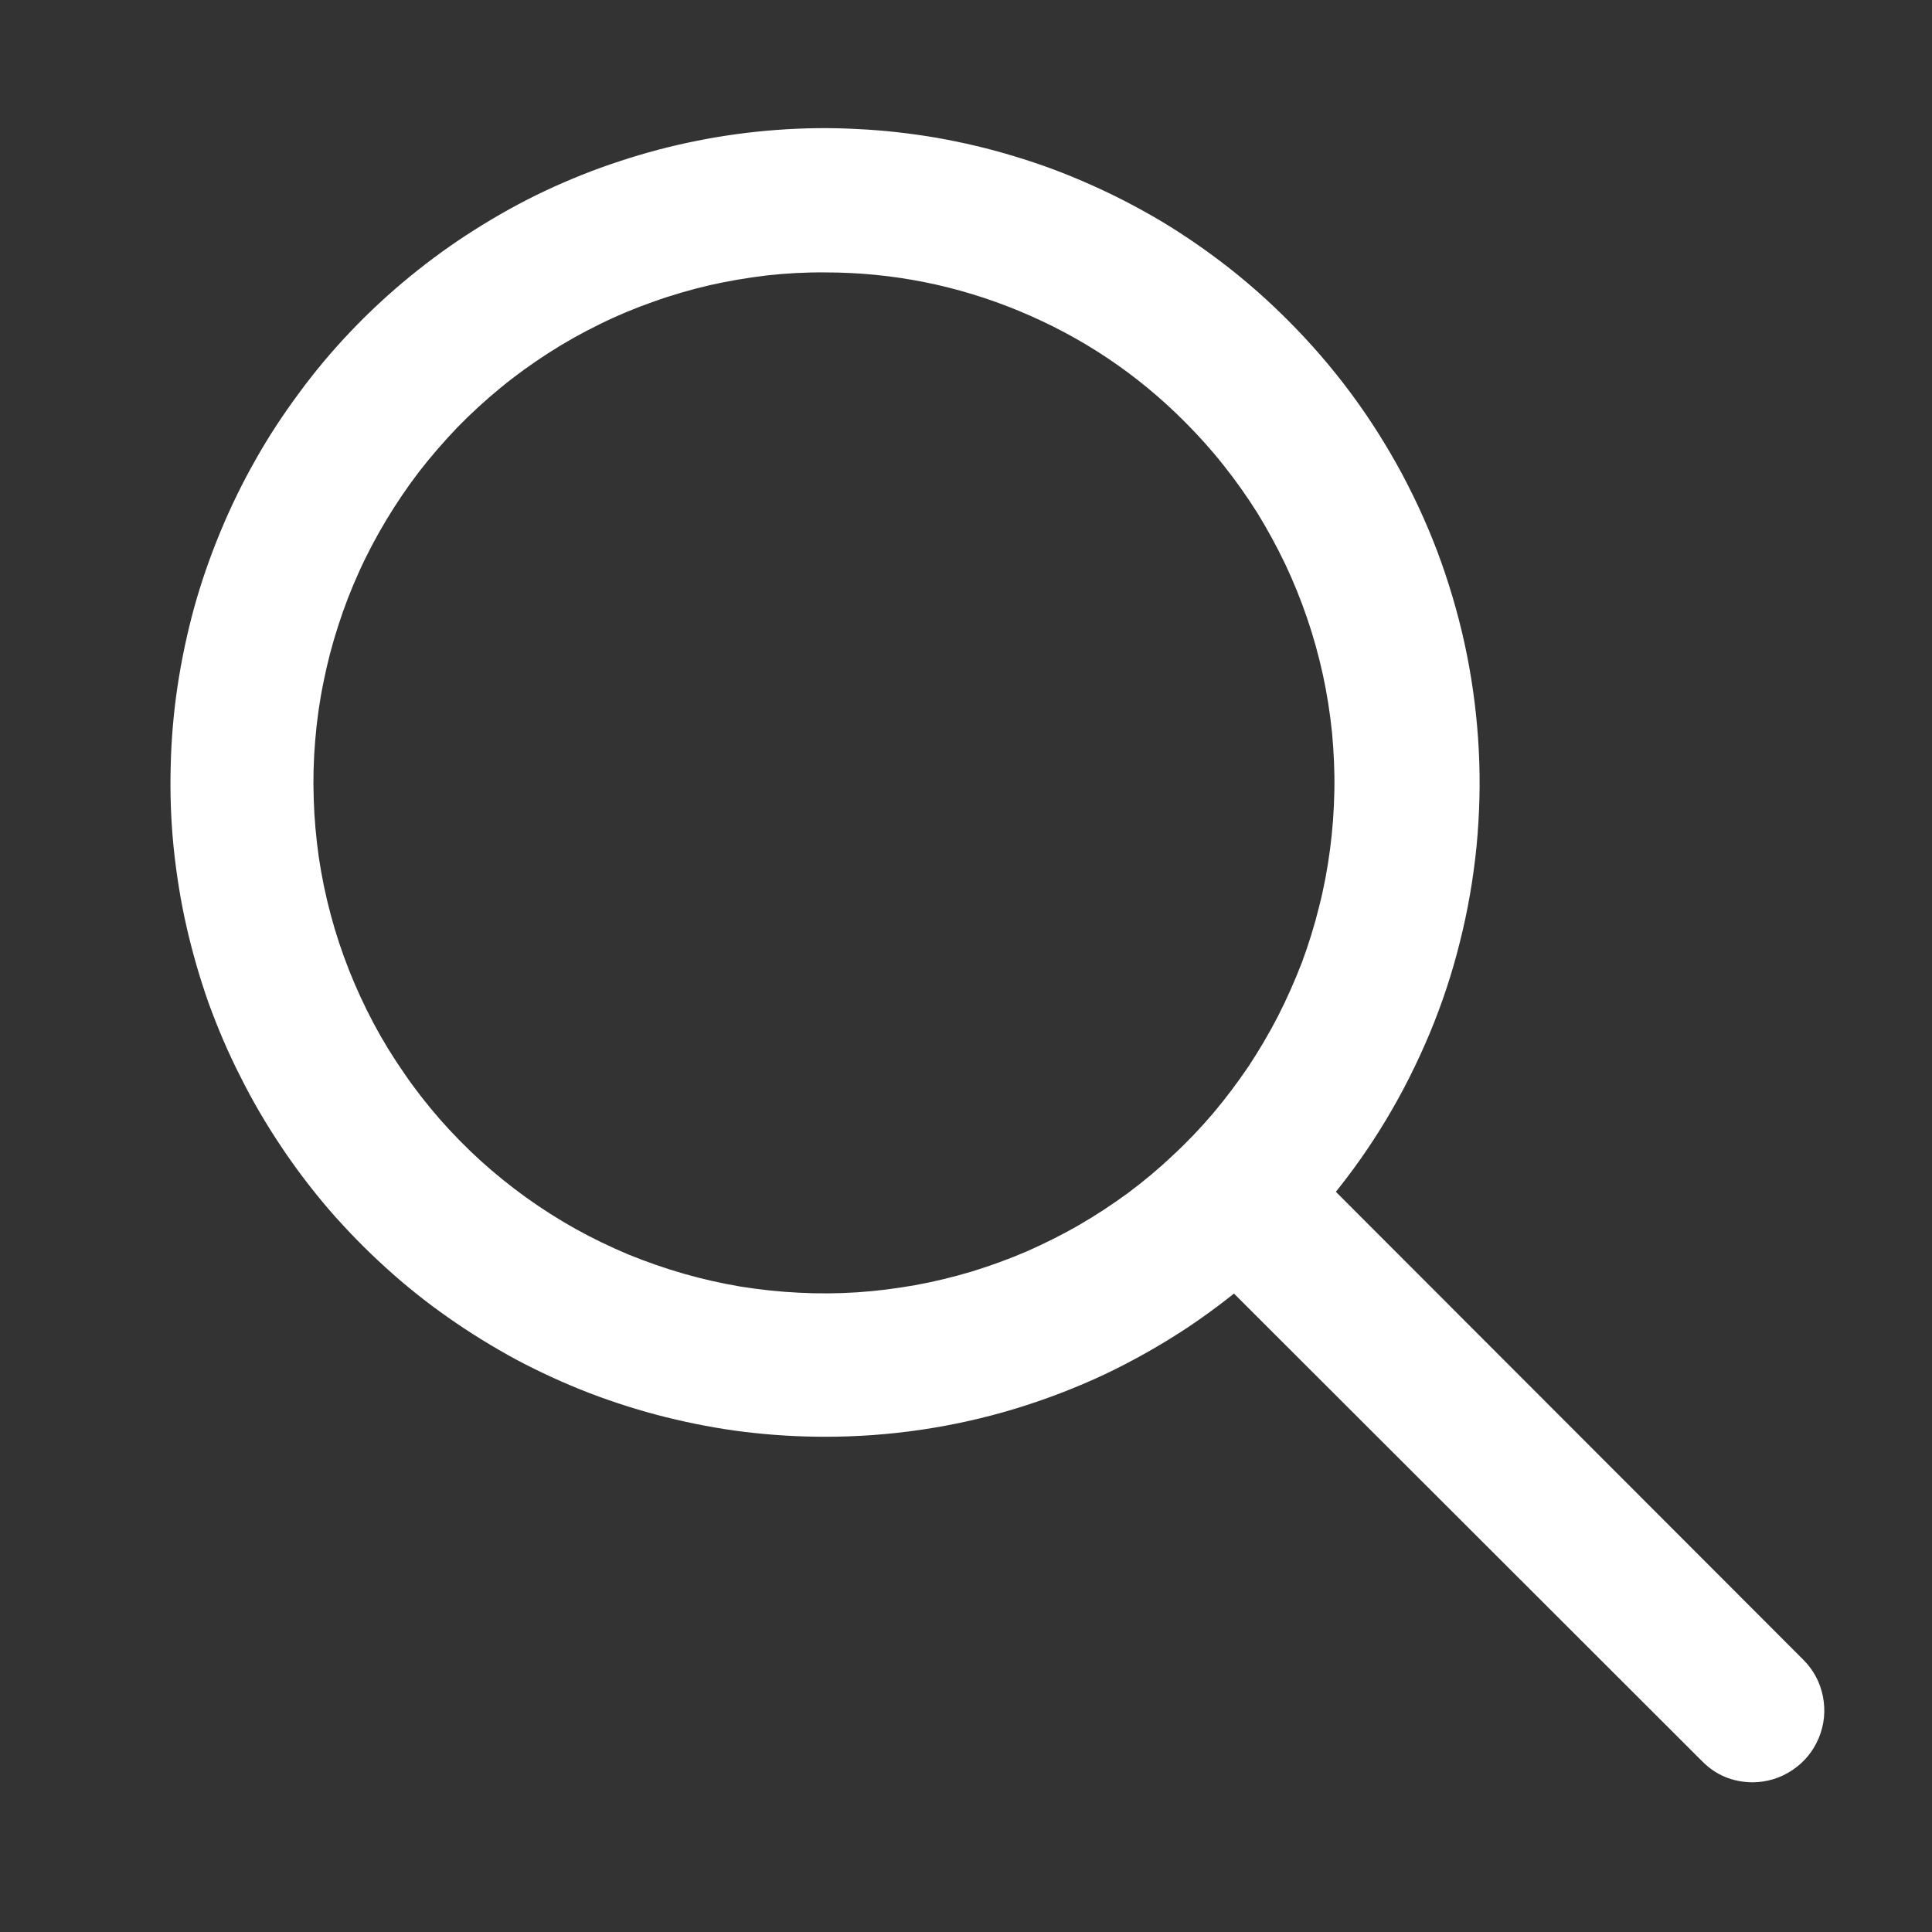
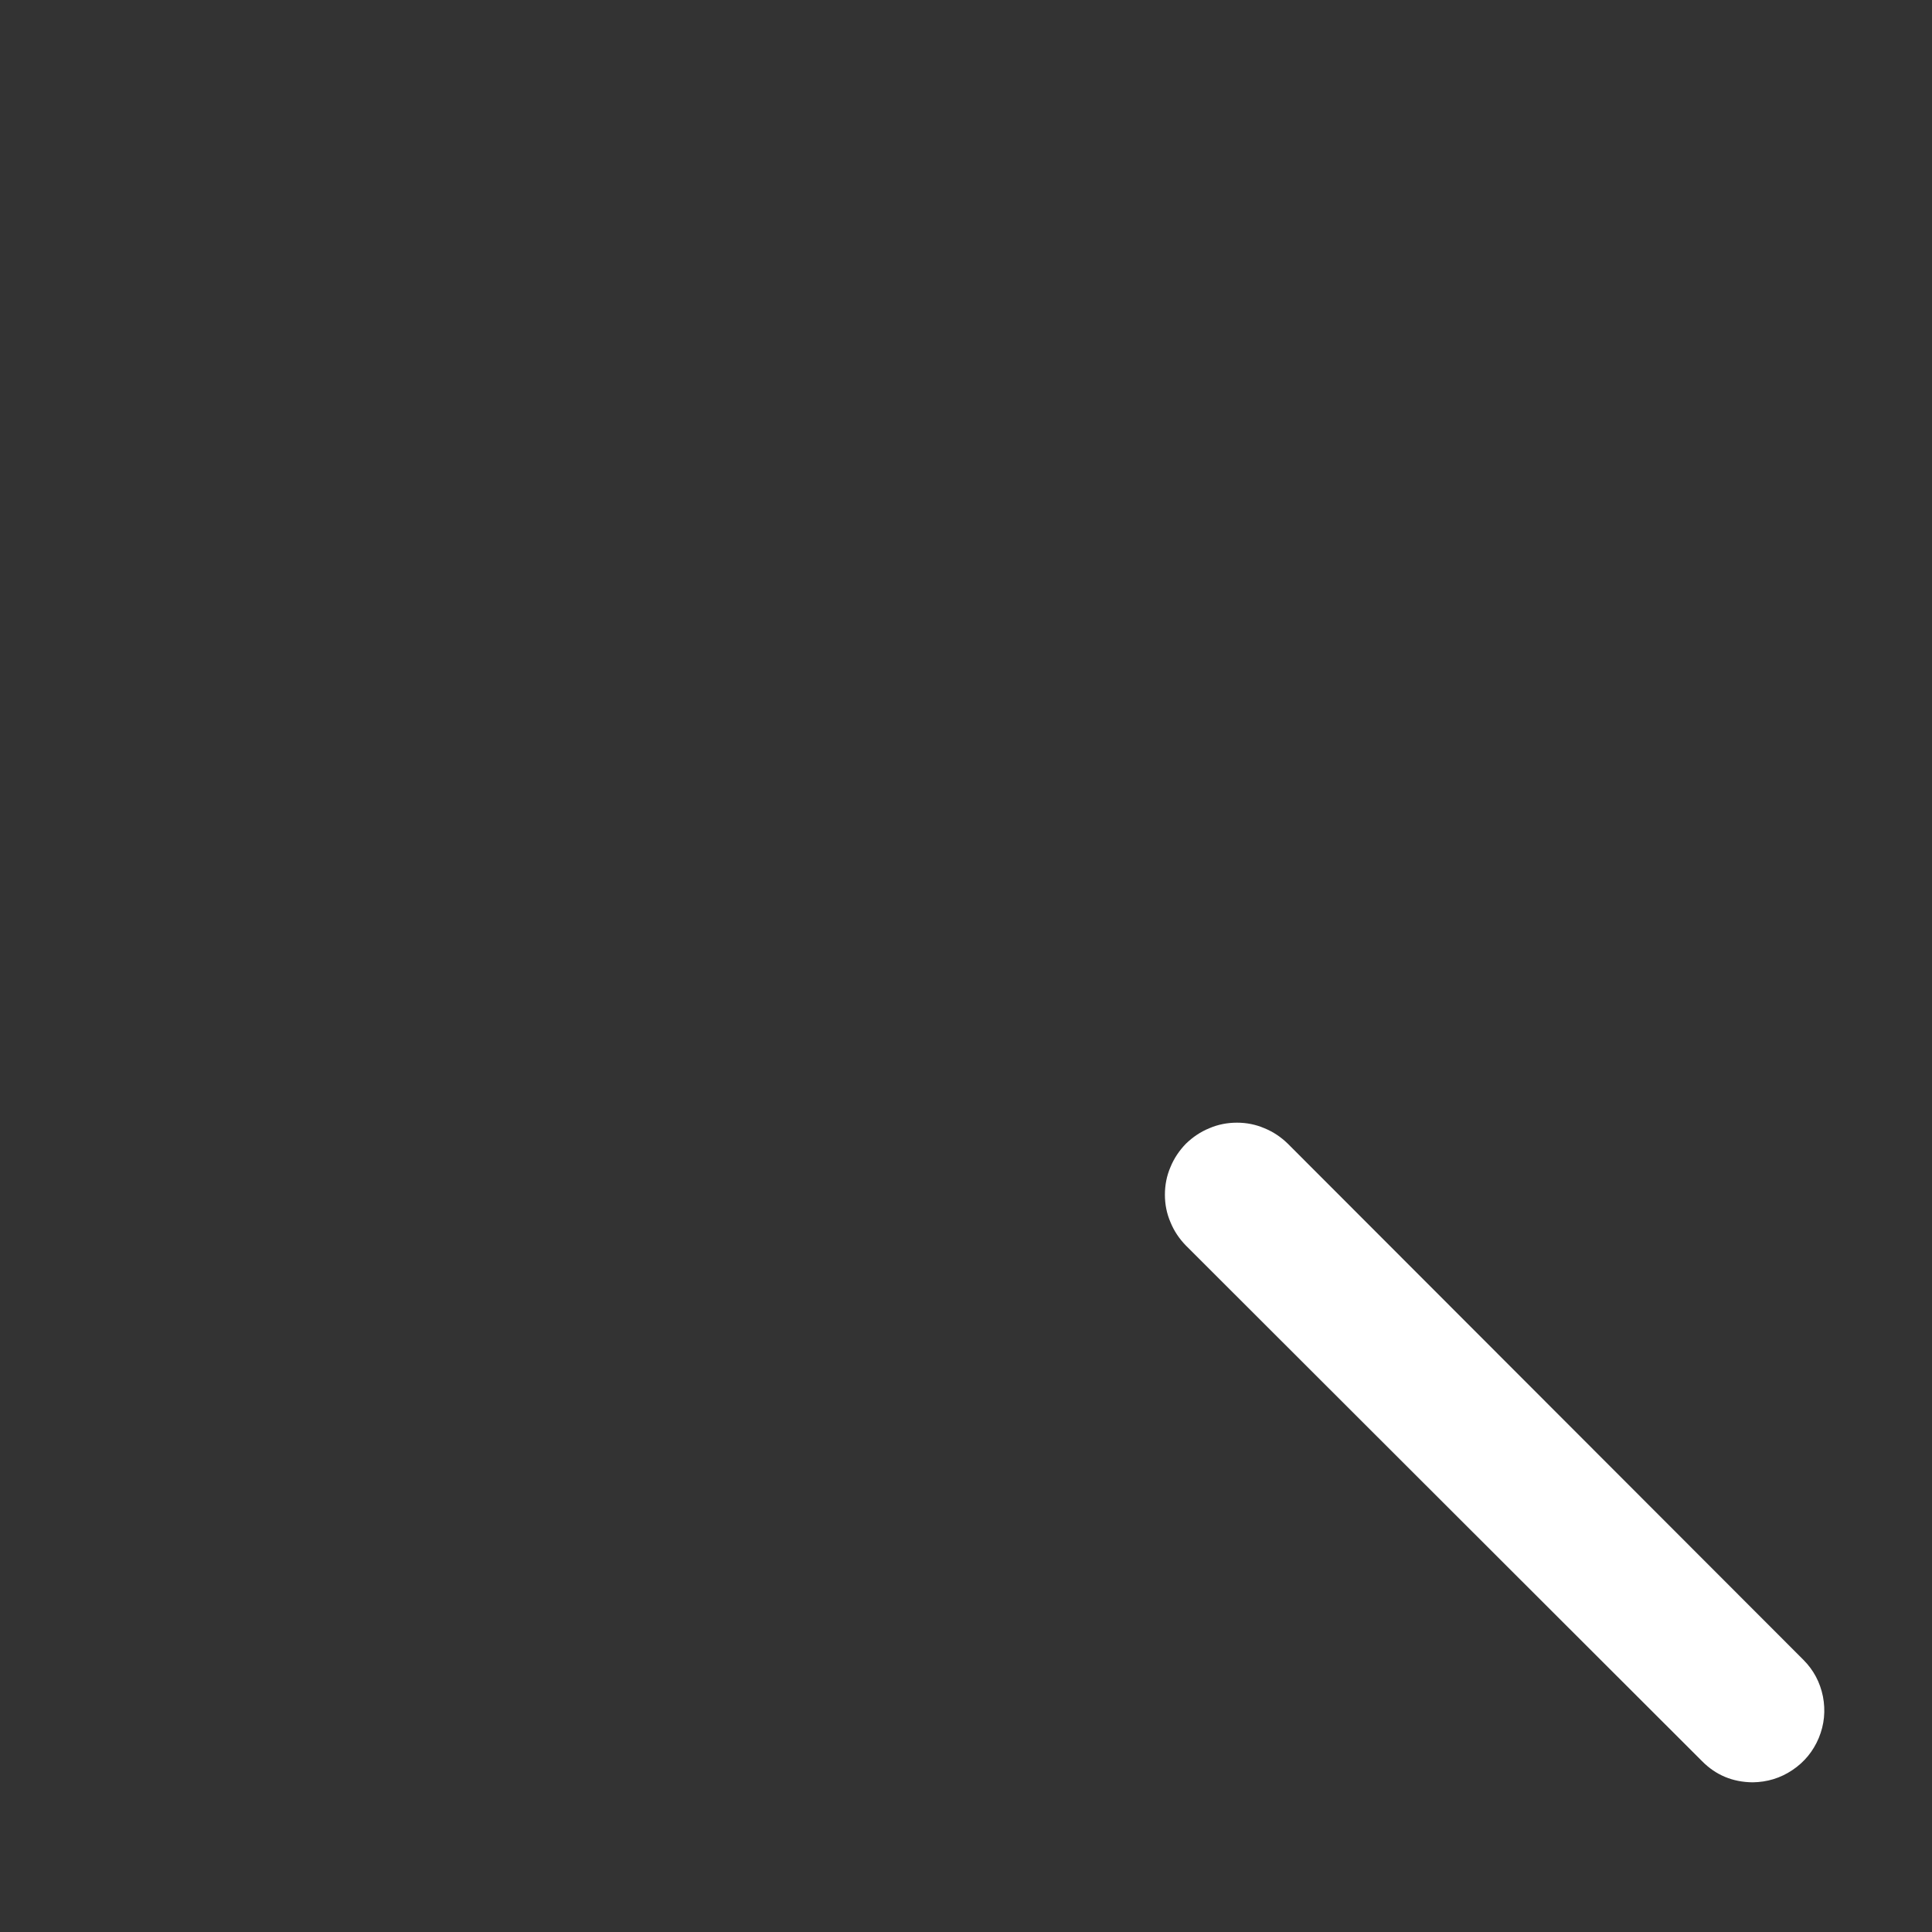
<svg xmlns="http://www.w3.org/2000/svg" width="56" zoomAndPan="magnify" viewBox="0 0 42 42" height="56" preserveAspectRatio="xMidYMid meet" version="1.0">
  <rect x="0" y="0" width="42" height="42" fill="#333333" stroke="none" />
  <defs>
    <clipPath id="ce96b98cd8">
-       <path d="M 25 24 L 39.898 24 L 39.898 38.824 L 25 38.824 Z M 25 24 " clip-rule="nonzero" />
+       <path d="M 25 24 L 39.898 24 L 39.898 38.824 L 25 38.824 Z " clip-rule="nonzero" />
    </clipPath>
  </defs>
-   <path fill="#ffffff" d="M 17.938 31.234 C 17.352 31.234 16.773 31.199 16.195 31.129 C 15.617 31.059 15.043 30.949 14.48 30.809 C 13.914 30.668 13.359 30.492 12.816 30.285 C 12.27 30.074 11.742 29.832 11.227 29.559 C 10.715 29.281 10.219 28.977 9.742 28.641 C 9.266 28.309 8.812 27.945 8.379 27.551 C 7.949 27.16 7.543 26.746 7.16 26.305 C 6.781 25.863 6.426 25.398 6.105 24.914 C 5.781 24.43 5.488 23.93 5.227 23.406 C 4.961 22.887 4.734 22.352 4.535 21.805 C 4.34 21.254 4.18 20.695 4.051 20.129 C 3.922 19.559 3.832 18.984 3.773 18.406 C 3.715 17.824 3.695 17.242 3.711 16.66 C 3.723 16.078 3.773 15.5 3.859 14.922 C 3.945 14.348 4.066 13.777 4.219 13.215 C 4.375 12.652 4.566 12.105 4.789 11.566 C 5.012 11.027 5.266 10.504 5.555 9.996 C 5.84 9.488 6.16 9.004 6.508 8.535 C 6.852 8.066 7.227 7.621 7.629 7.199 C 8.031 6.777 8.457 6.383 8.91 6.012 C 9.359 5.645 9.832 5.301 10.324 4.992 C 10.816 4.68 11.324 4.398 11.852 4.148 C 12.379 3.902 12.918 3.684 13.473 3.504 C 14.027 3.32 14.59 3.172 15.16 3.059 C 15.73 2.945 16.309 2.867 16.891 2.824 C 17.473 2.781 18.051 2.773 18.633 2.805 C 19.215 2.832 19.793 2.898 20.367 2.996 C 20.941 3.098 21.508 3.23 22.066 3.402 C 22.625 3.57 23.168 3.773 23.703 4.012 C 24.234 4.246 24.75 4.516 25.25 4.812 C 25.75 5.113 26.23 5.445 26.688 5.801 C 27.148 6.16 27.582 6.547 27.996 6.961 C 28.488 7.453 28.945 7.98 29.363 8.543 C 29.781 9.105 30.152 9.695 30.484 10.312 C 30.812 10.93 31.098 11.566 31.332 12.223 C 31.566 12.883 31.754 13.555 31.891 14.242 C 32.027 14.926 32.113 15.621 32.148 16.32 C 32.184 17.016 32.164 17.715 32.098 18.41 C 32.027 19.105 31.91 19.793 31.738 20.473 C 31.57 21.152 31.352 21.812 31.082 22.461 C 30.812 23.105 30.5 23.73 30.141 24.328 C 29.781 24.93 29.379 25.5 28.934 26.039 C 28.492 26.582 28.012 27.086 27.492 27.555 C 26.973 28.023 26.422 28.453 25.84 28.844 C 25.258 29.23 24.652 29.574 24.02 29.875 C 23.387 30.172 22.734 30.422 22.066 30.625 C 21.398 30.828 20.715 30.98 20.023 31.082 C 19.332 31.184 18.637 31.234 17.938 31.234 Z M 17.938 5.922 C 17.512 5.918 17.09 5.941 16.668 5.988 C 16.246 6.039 15.828 6.109 15.414 6.203 C 15 6.301 14.594 6.418 14.195 6.562 C 13.793 6.703 13.402 6.867 13.023 7.055 C 12.641 7.242 12.273 7.449 11.914 7.68 C 11.559 7.91 11.215 8.156 10.887 8.426 C 10.559 8.695 10.246 8.98 9.949 9.285 C 9.656 9.59 9.379 9.91 9.117 10.246 C 8.859 10.582 8.621 10.934 8.402 11.297 C 8.184 11.66 7.984 12.035 7.809 12.422 C 7.633 12.809 7.48 13.203 7.352 13.605 C 7.219 14.012 7.113 14.422 7.031 14.836 C 6.945 15.254 6.887 15.672 6.852 16.098 C 6.816 16.52 6.805 16.941 6.82 17.367 C 6.832 17.789 6.871 18.211 6.93 18.633 C 6.992 19.051 7.078 19.469 7.188 19.879 C 7.297 20.289 7.43 20.691 7.586 21.086 C 7.742 21.48 7.918 21.863 8.117 22.238 C 8.316 22.613 8.539 22.977 8.781 23.324 C 9.02 23.676 9.281 24.008 9.559 24.328 C 9.84 24.648 10.137 24.949 10.449 25.234 C 10.766 25.52 11.094 25.785 11.441 26.035 C 11.785 26.281 12.141 26.508 12.512 26.715 C 12.883 26.922 13.266 27.105 13.656 27.27 C 14.051 27.43 14.449 27.57 14.859 27.688 C 15.266 27.805 15.68 27.898 16.098 27.969 C 16.516 28.035 16.938 28.082 17.363 28.102 C 17.785 28.125 18.211 28.121 18.633 28.094 C 19.055 28.066 19.477 28.012 19.895 27.938 C 20.312 27.863 20.723 27.762 21.129 27.641 C 21.535 27.516 21.934 27.371 22.324 27.203 C 22.711 27.031 23.09 26.844 23.461 26.629 C 23.828 26.418 24.18 26.184 24.523 25.934 C 24.863 25.68 25.188 25.41 25.496 25.117 C 25.809 24.828 26.102 24.52 26.375 24.199 C 26.648 23.875 26.902 23.535 27.141 23.184 C 27.375 22.828 27.59 22.465 27.785 22.086 C 27.977 21.711 28.148 21.32 28.301 20.926 C 28.449 20.527 28.574 20.125 28.676 19.711 C 28.781 19.301 28.859 18.883 28.914 18.461 C 28.969 18.043 29 17.621 29.008 17.195 C 29.016 16.77 28.996 16.348 28.957 15.926 C 28.914 15.504 28.848 15.082 28.758 14.668 C 28.668 14.254 28.555 13.848 28.418 13.445 C 28.281 13.043 28.121 12.648 27.941 12.266 C 27.758 11.883 27.555 11.512 27.332 11.148 C 27.105 10.789 26.863 10.445 26.598 10.113 C 26.336 9.781 26.051 9.465 25.75 9.164 C 24.715 8.125 23.52 7.328 22.168 6.766 C 20.812 6.203 19.402 5.922 17.938 5.922 Z M 17.938 5.922 " fill-opacity="1" fill-rule="nonzero" />
  <g clip-path="url(#ce96b98cd8)">
    <path fill="#ffffff" d="M 38.102 38.746 C 37.668 38.742 37.301 38.59 37 38.285 L 25.781 27.078 C 25.637 26.93 25.523 26.762 25.445 26.57 C 25.363 26.379 25.324 26.18 25.324 25.973 C 25.324 25.762 25.363 25.562 25.445 25.371 C 25.523 25.18 25.637 25.012 25.781 24.863 C 25.93 24.719 26.098 24.605 26.289 24.527 C 26.48 24.445 26.68 24.406 26.891 24.406 C 27.098 24.406 27.297 24.445 27.488 24.527 C 27.68 24.605 27.848 24.719 27.996 24.863 L 39.203 36.082 C 39.426 36.305 39.566 36.57 39.629 36.879 C 39.688 37.188 39.66 37.488 39.539 37.781 C 39.418 38.07 39.227 38.305 38.965 38.48 C 38.703 38.656 38.414 38.742 38.102 38.746 Z M 38.102 38.746 " fill-opacity="1" fill-rule="nonzero" />
  </g>
</svg>